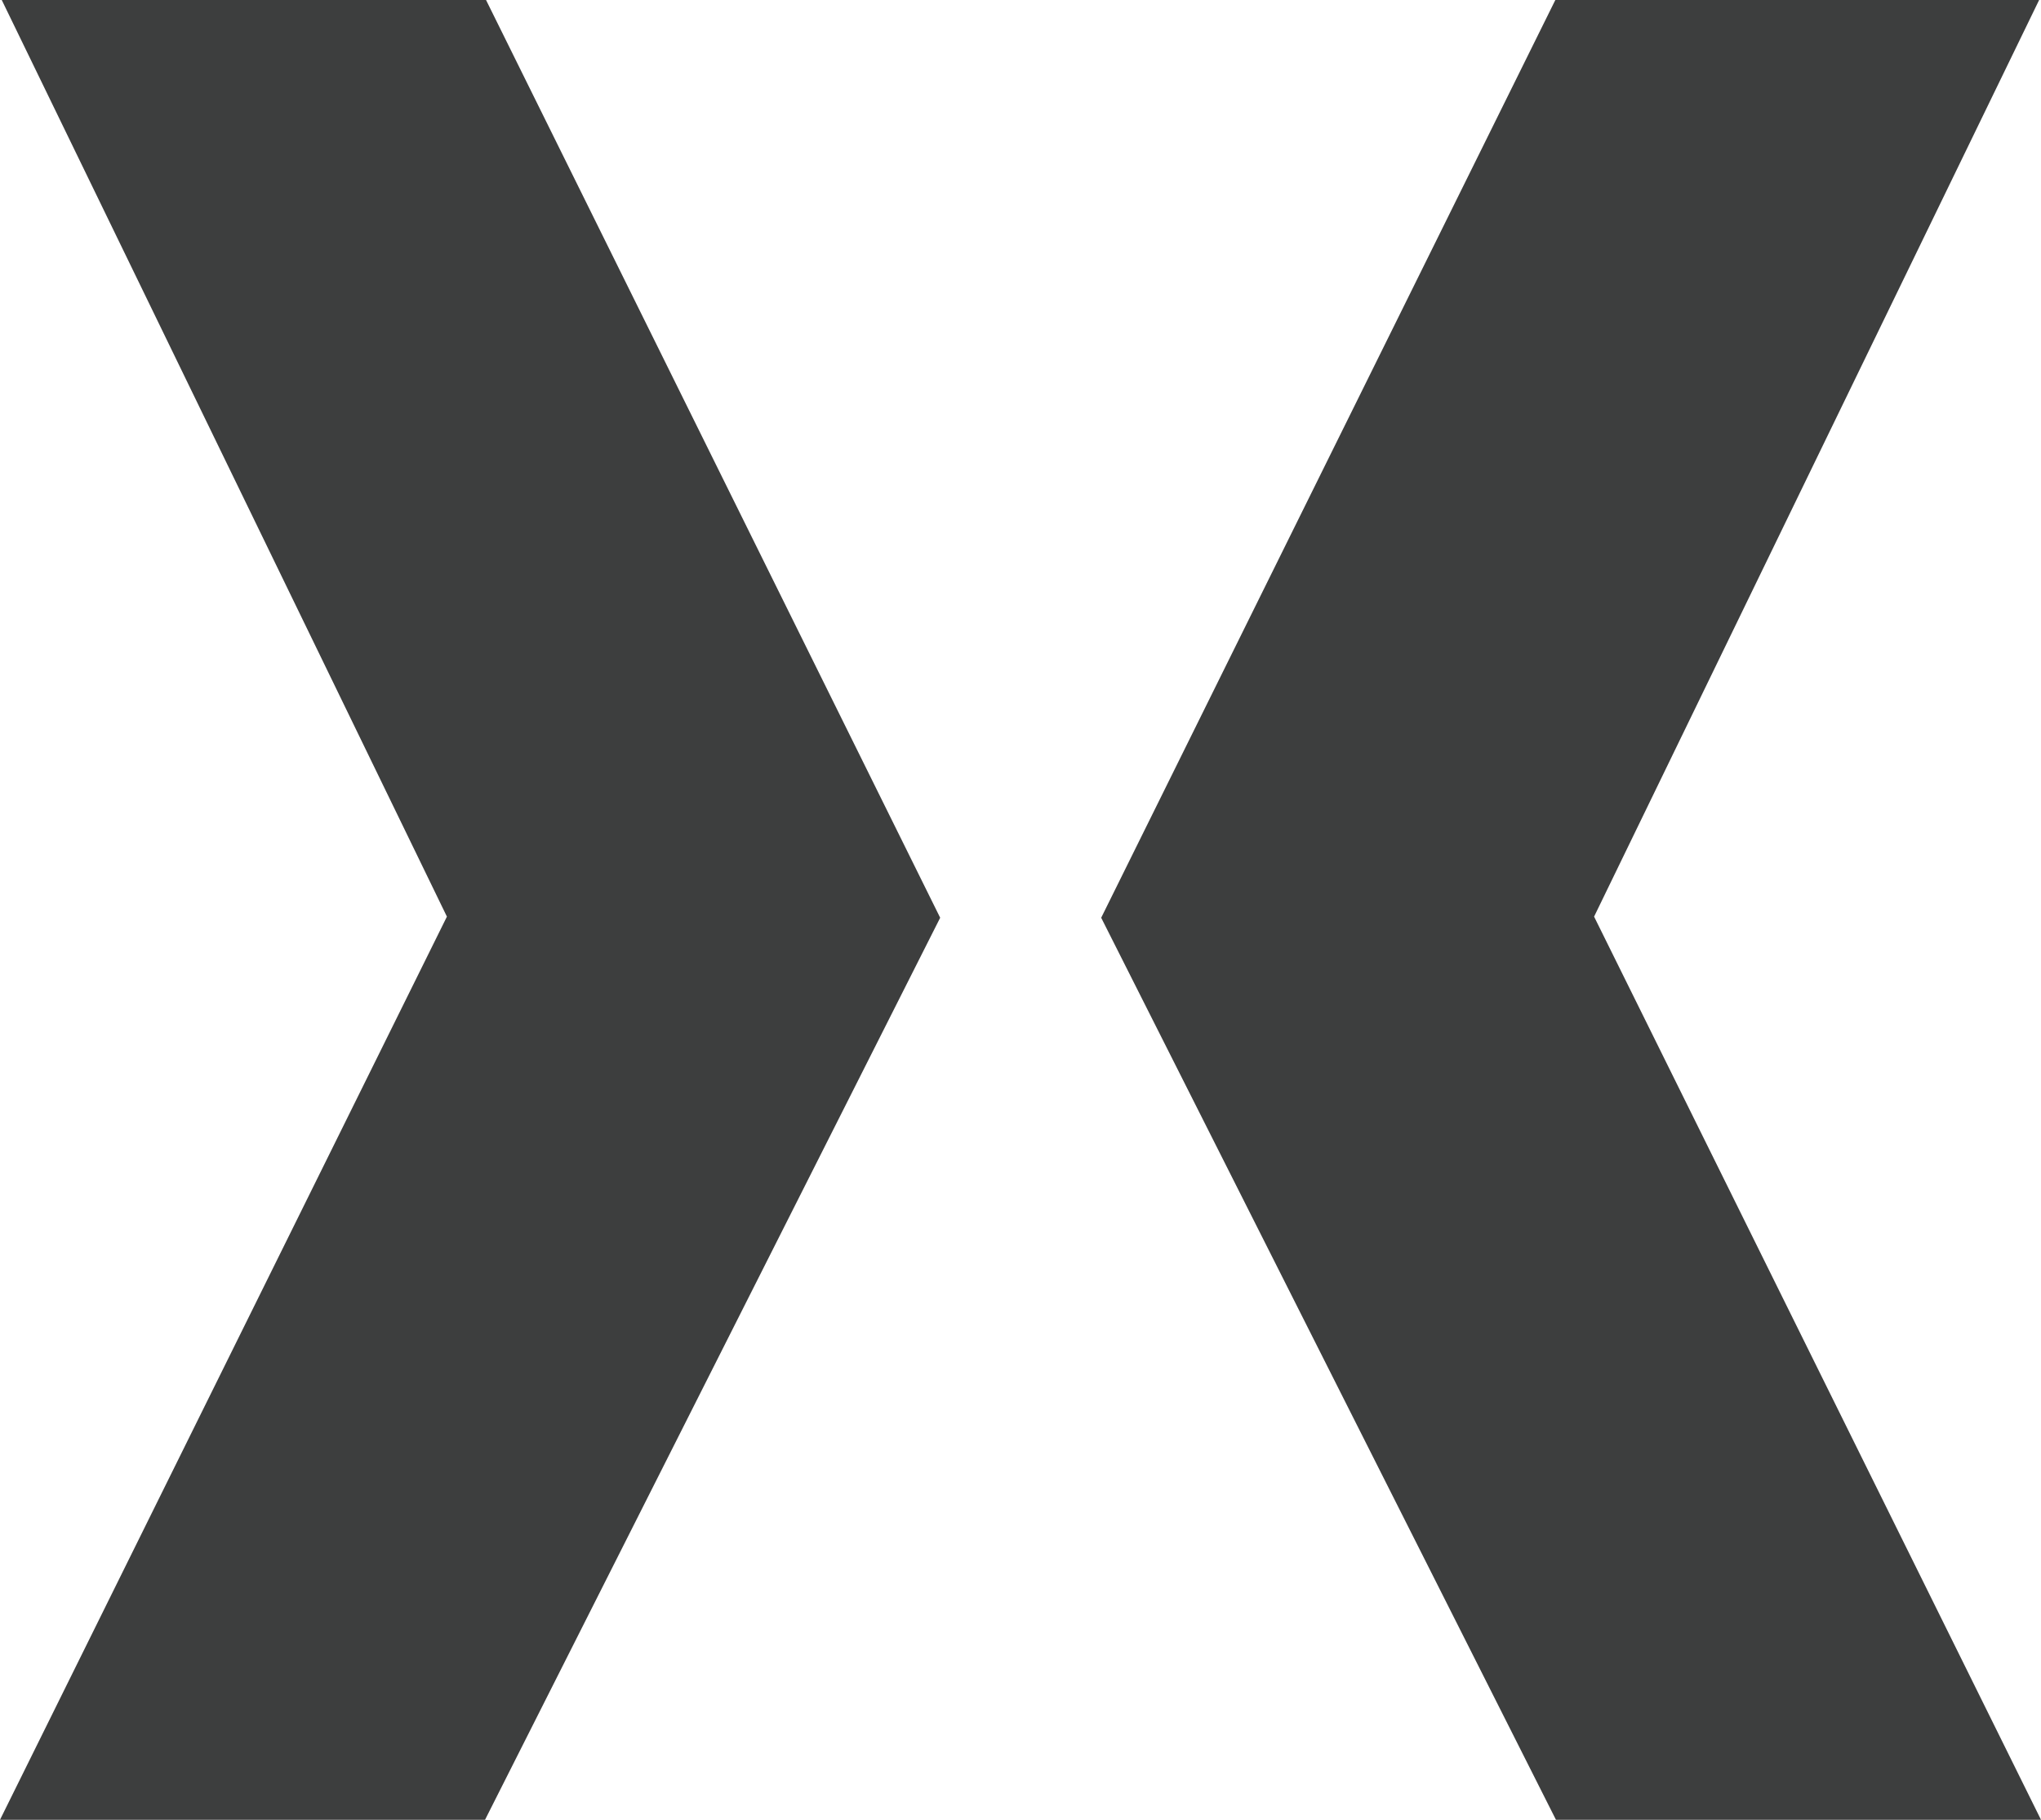
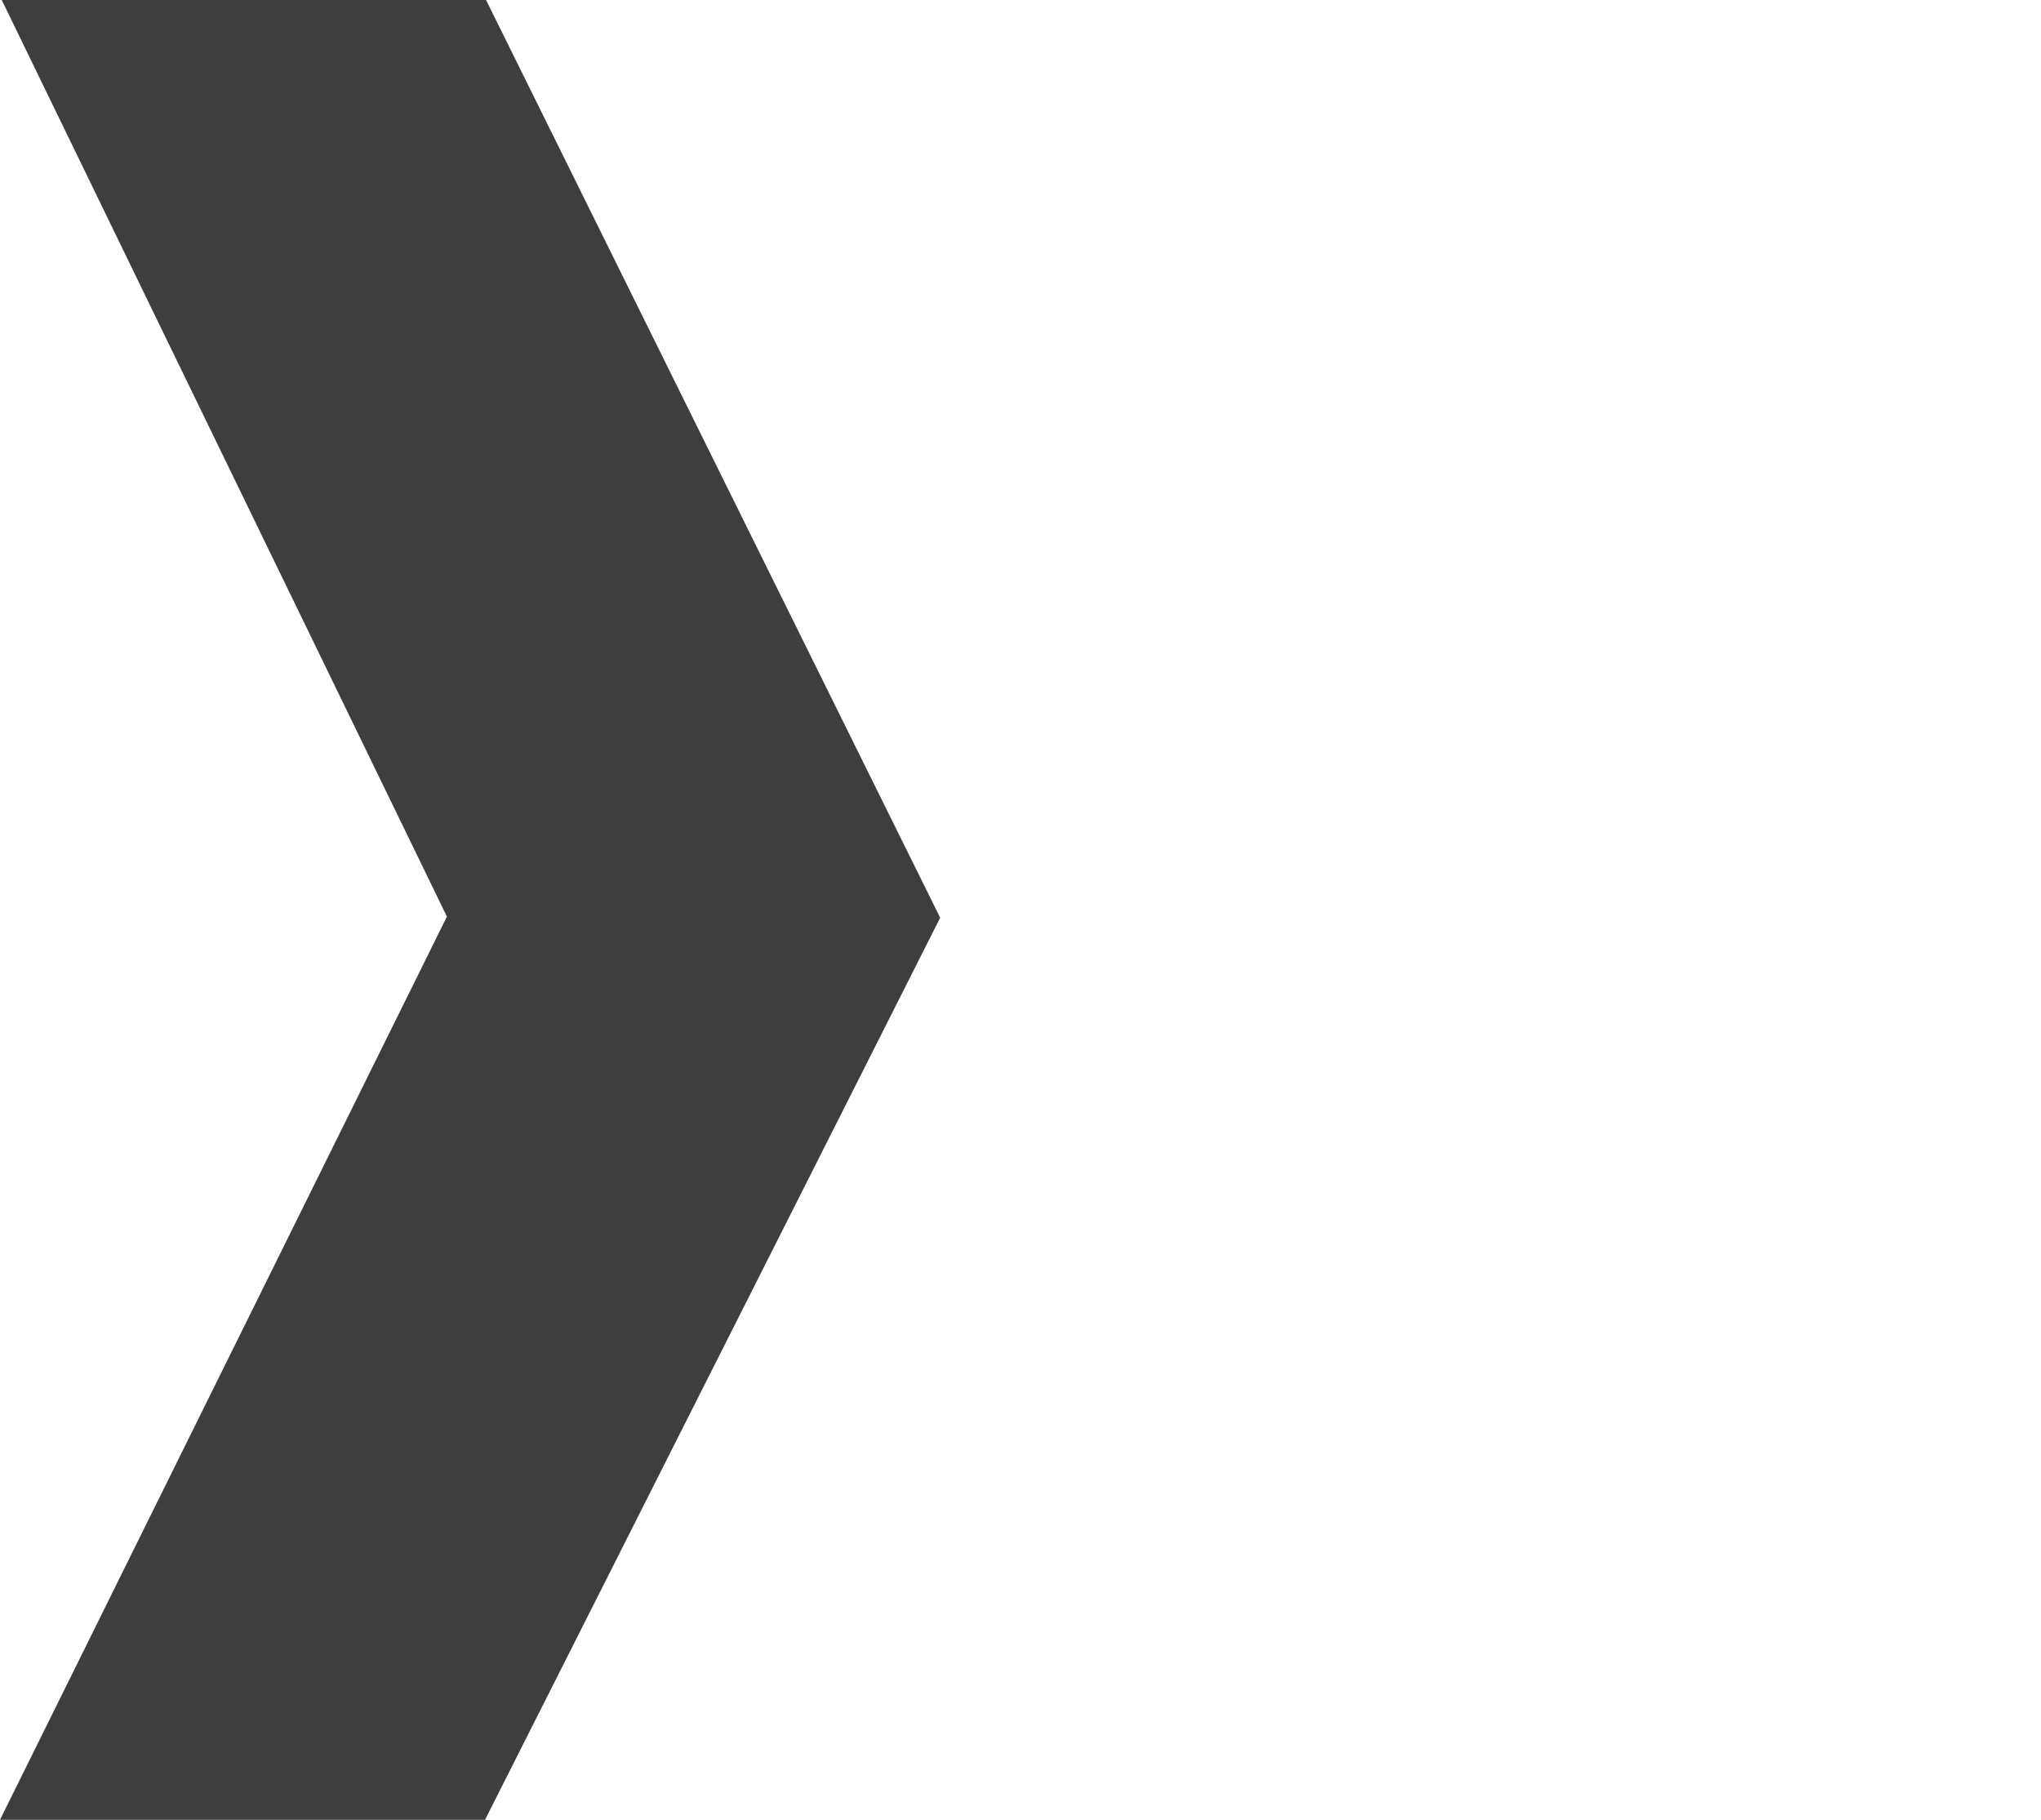
<svg xmlns="http://www.w3.org/2000/svg" version="1.1" id="Vrstva_1" x="0px" y="0px" width="16.377px" height="14.6px" viewBox="0 0 16.377 14.6" style="enable-background:new 0 0 16.377 14.6;" xml:space="preserve">
  <style type="text/css">
	.st0{fill:#3D3E3E;}
</style>
  <g id="Group_628" transform="translate(0 0)">
    <path id="Path_12725" class="st0" d="M0.014,0l3.572,7.354L0,14.6h3.892l3.652-7.237L3.9,0H0.014z" />
-     <path id="Path_12726" class="st0" d="M12.48,0l-3.644,7.363l3.649,7.237h3.892l-3.586-7.246   L16.362,0H12.48z" />
  </g>
</svg>